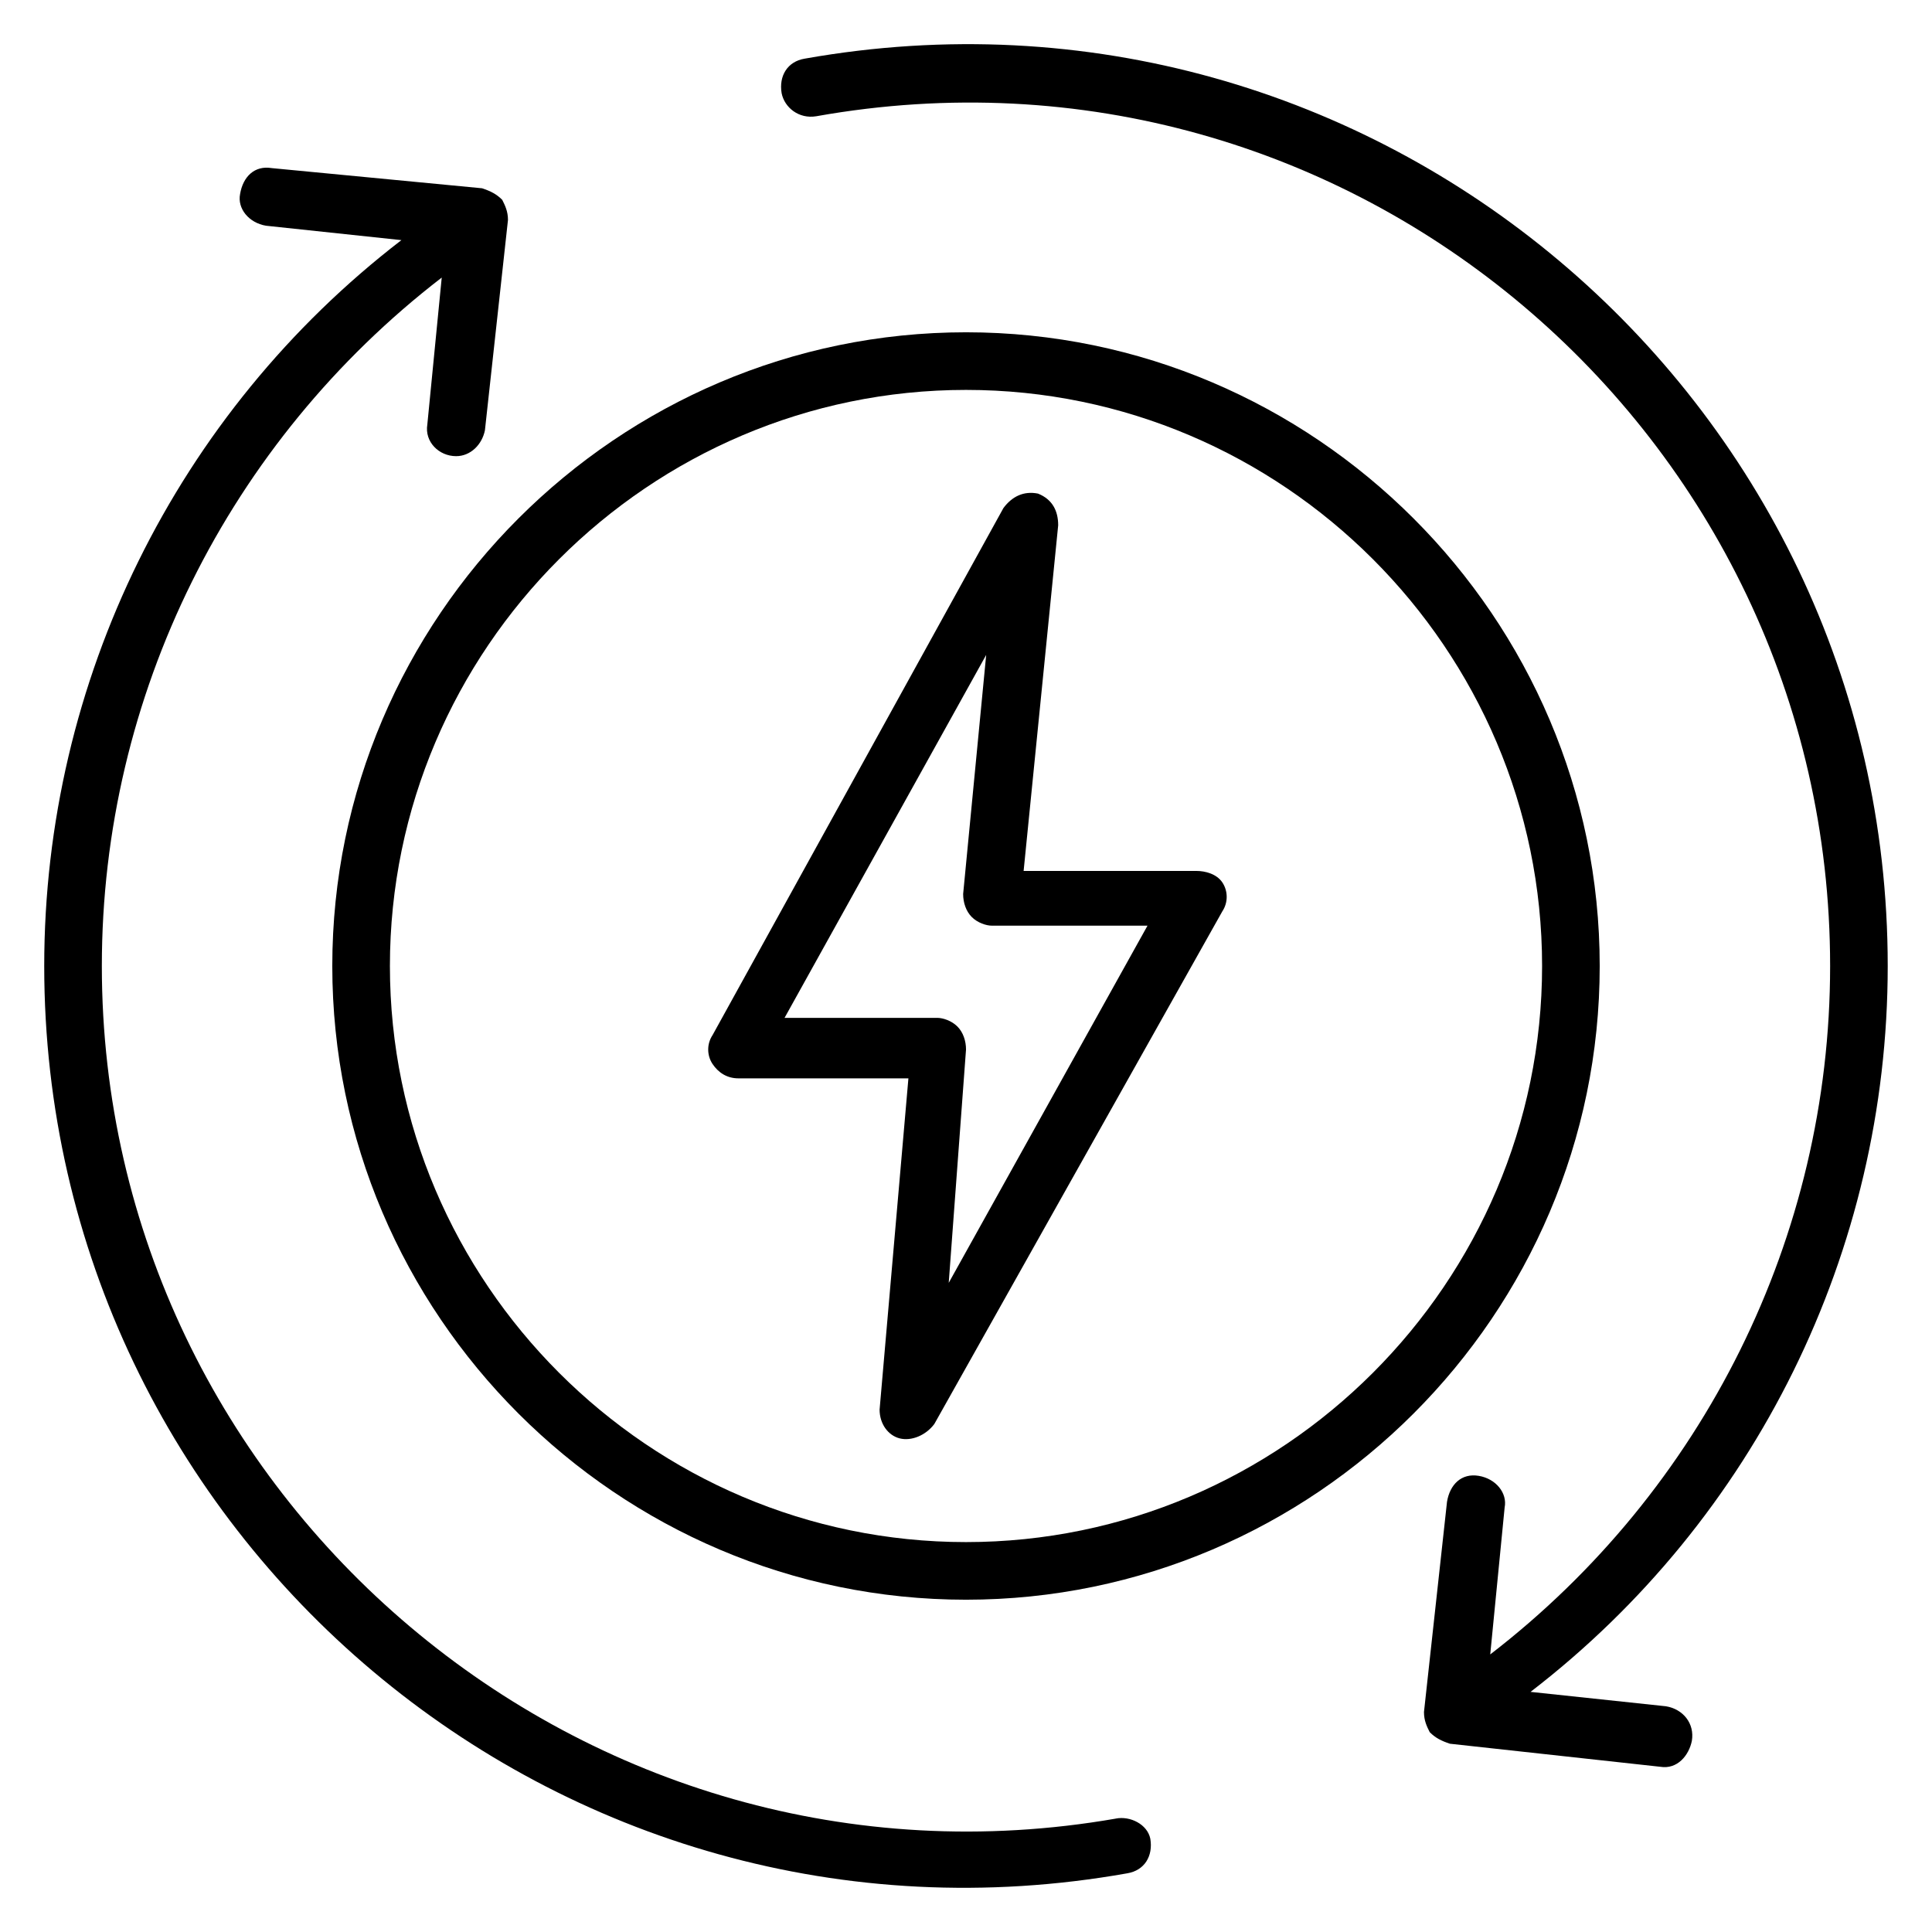
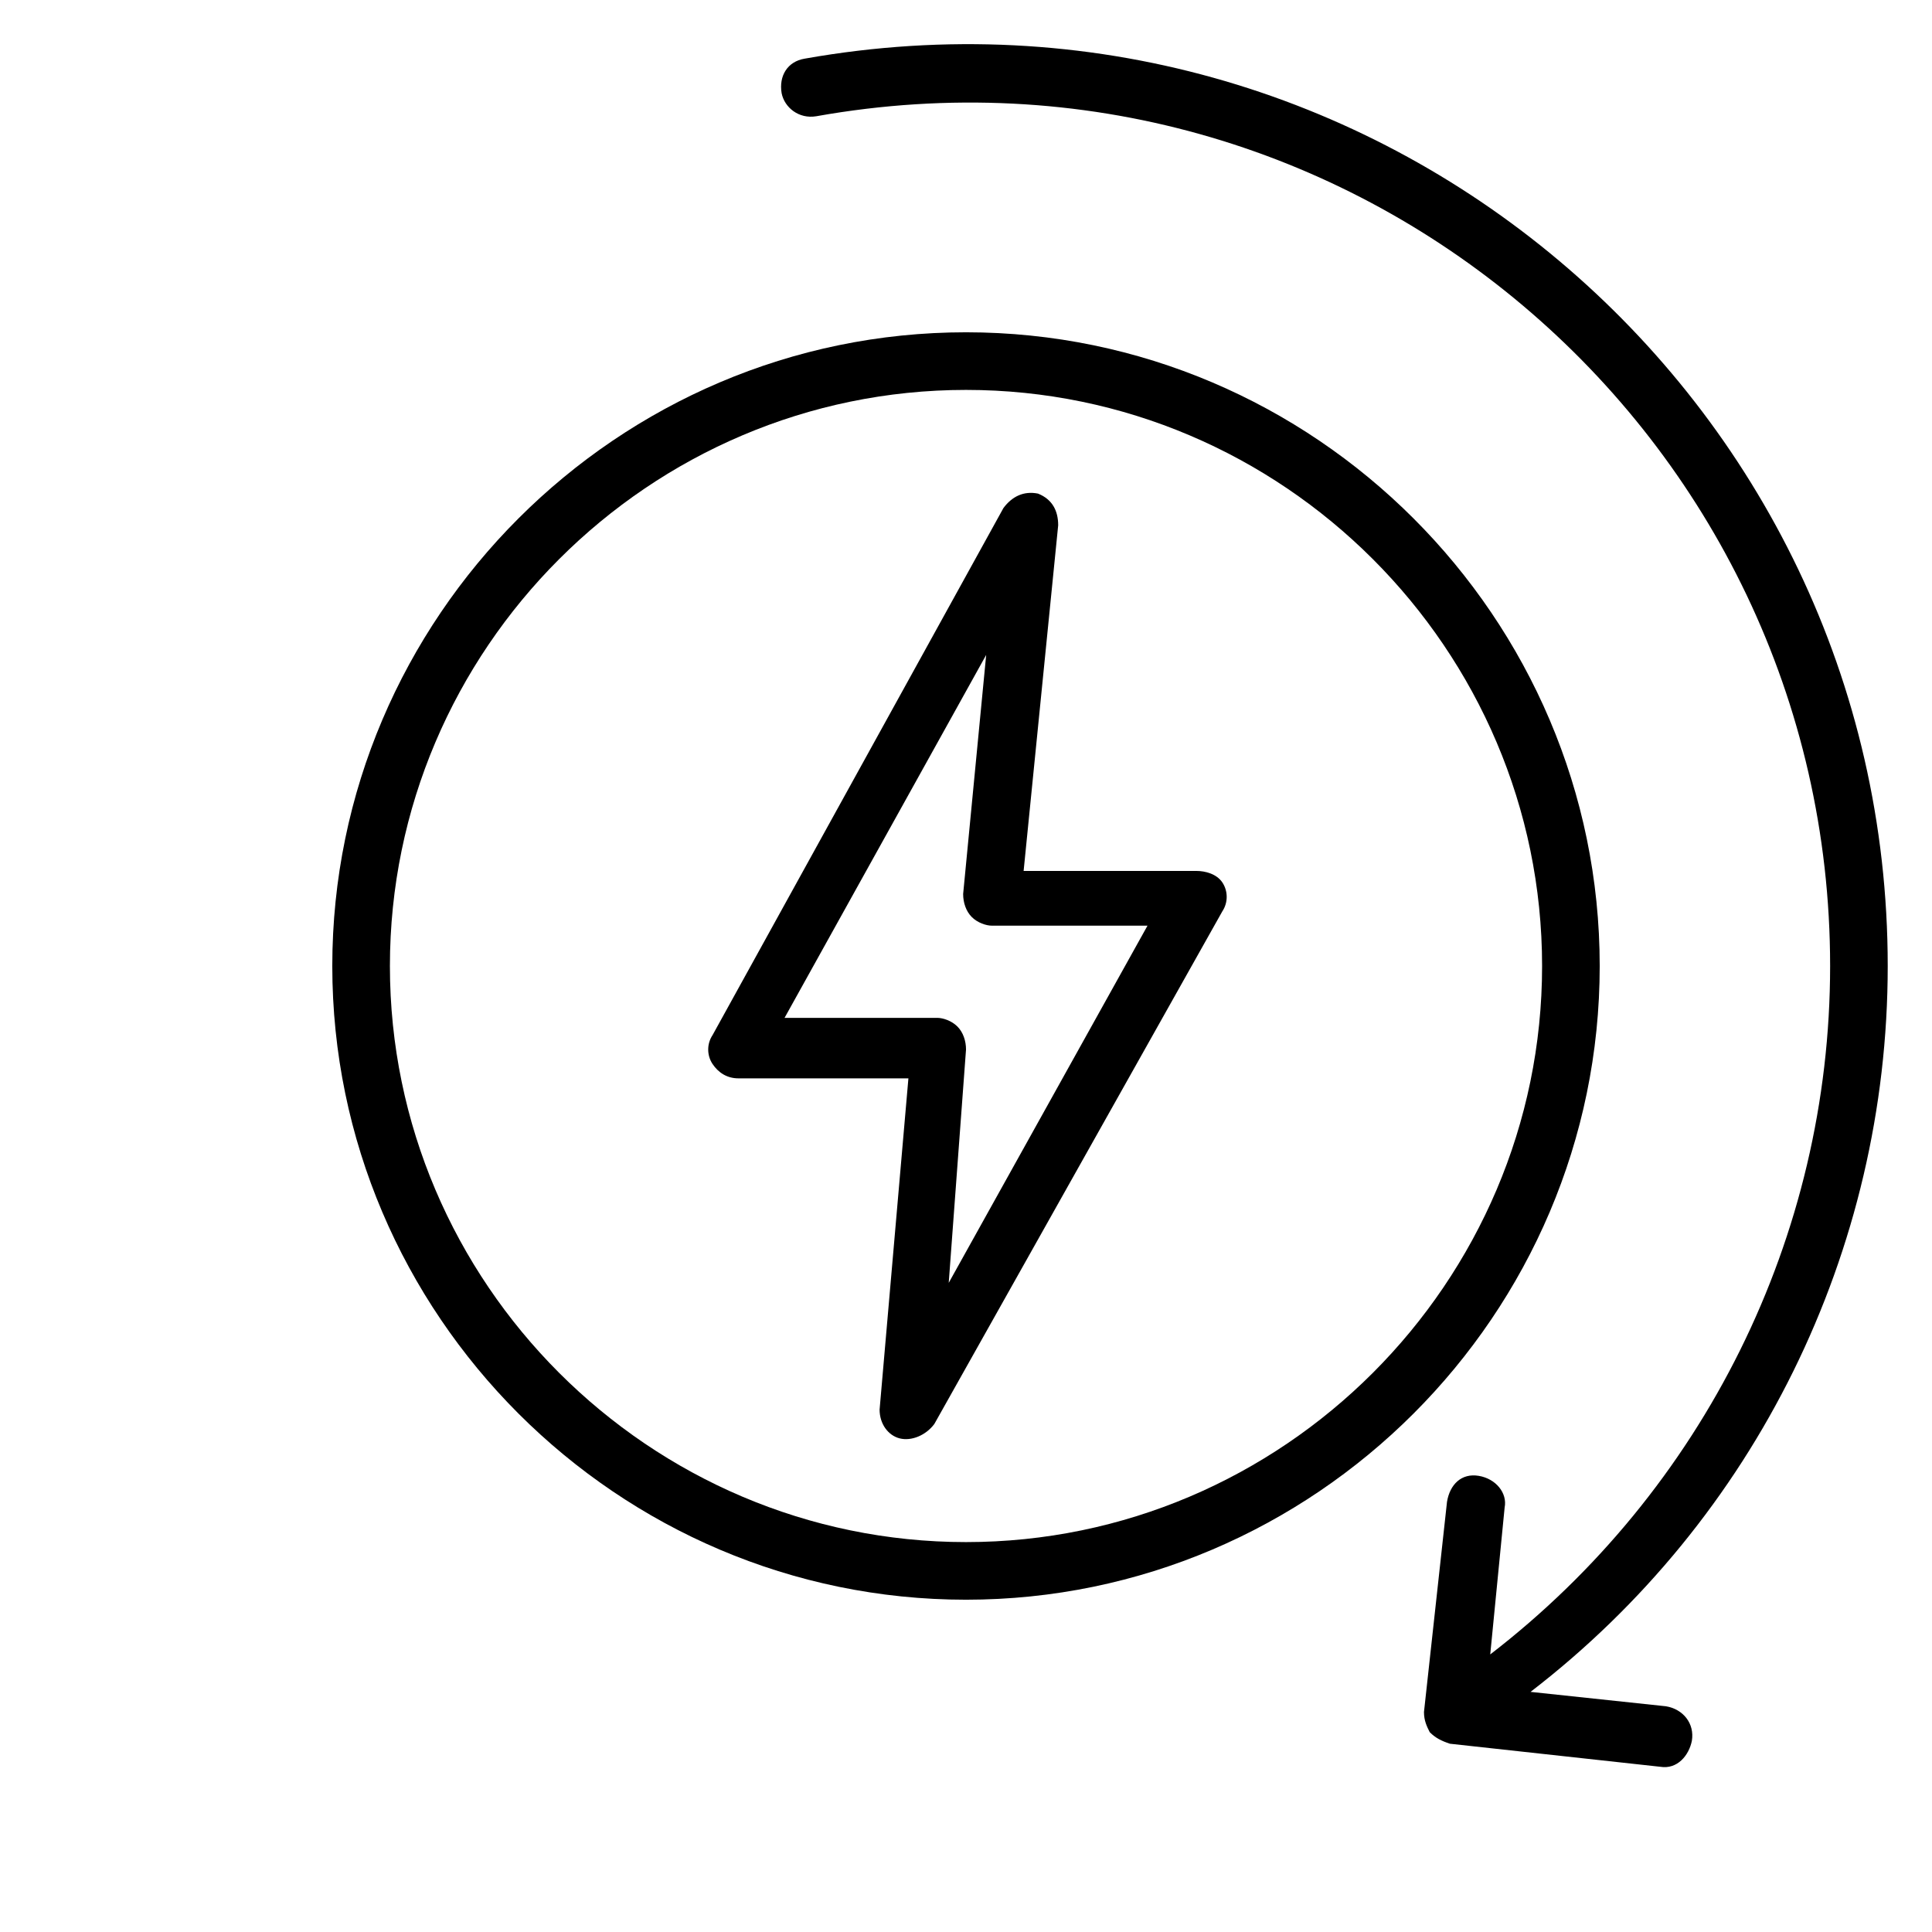
<svg xmlns="http://www.w3.org/2000/svg" fill="#000000" width="800px" height="800px" version="1.1" viewBox="144 144 512 512">
  <g>
    <path d="m461.07 374.81h-45.801l9.16-91.602c0-3.816-1.527-6.871-5.344-8.398-3.816-0.762-6.871 0.762-9.16 3.816l-77.098 139.7c-1.527 2.289-1.527 5.344 0 7.633 1.527 2.289 3.816 3.816 6.871 3.816h45.039l-7.637 87.785c0 3.816 2.289 6.871 5.344 7.633 3.055 0.762 6.871-0.762 9.16-3.816l76.336-135.88c1.527-2.289 1.527-5.344 0-7.633-1.527-2.293-4.582-3.055-6.871-3.055zm-65.648 109.16 4.582-61.832c0-2.289-0.762-4.582-2.289-6.106-1.527-1.527-3.816-2.289-5.344-2.289h-40.457l53.434-96.184-6.106 63.359c0 2.289 0.762 4.582 2.289 6.106 1.527 1.527 3.816 2.289 5.344 2.289h41.223z" />
-     <path d="m439.69 625.95c-140.45 24.426-268.7-84.73-268.7-225.95 0-71.754 33.586-138.93 90.074-182.44l-3.816 38.93c-0.762 4.582 3.055 8.398 7.633 8.398 3.816 0 6.871-3.055 7.633-6.871l6.106-55.723c0-2.289-0.762-3.816-1.527-5.344-1.527-1.527-3.055-2.289-5.344-3.055l-55.723-5.344c-4.582-0.762-7.633 2.289-8.398 6.871-0.762 3.816 2.289 7.633 6.871 8.398l35.879 3.816c-59.543 45.801-94.656 116.79-94.656 192.36 0 151.14 136.64 267.17 287.02 240.45 4.582-0.762 6.871-4.582 6.106-9.16-0.762-3.816-5.344-6.106-9.16-5.344z" />
    <path d="m585.49 596.18-35.879-3.816c59.543-45.801 94.656-116.79 94.656-192.36 0-151.14-136.64-267.17-287.02-240.46-4.582 0.762-6.871 4.582-6.106 9.16 0.762 3.816 4.582 6.871 9.16 6.106 141.22-25.188 268.7 83.969 268.7 225.19 0 71.754-33.586 138.93-90.074 182.44l3.816-38.93c0.762-3.816-2.289-7.633-6.871-8.398-4.582-0.762-7.633 2.289-8.398 6.871l-6.106 55.723c0 2.289 0.762 3.816 1.527 5.344 1.527 1.527 3.055 2.289 5.344 3.055l55.723 6.106c4.582 0.762 7.633-3.055 8.398-6.871 0.762-4.582-2.293-8.398-6.871-9.16z" />
    <path d="m400 232.06c-92.363 0-167.94 75.57-167.94 167.94 0 92.363 75.57 167.94 167.94 167.94 92.363 0 167.94-75.57 167.94-167.94-0.004-92.367-75.574-167.94-167.94-167.94zm0 320.61c-83.969 0-152.67-68.703-152.67-152.67 0-83.969 68.703-152.67 152.67-152.67 83.969 0 152.67 68.703 152.67 152.67s-68.703 152.67-152.67 152.67z" />
  </g>
</svg>